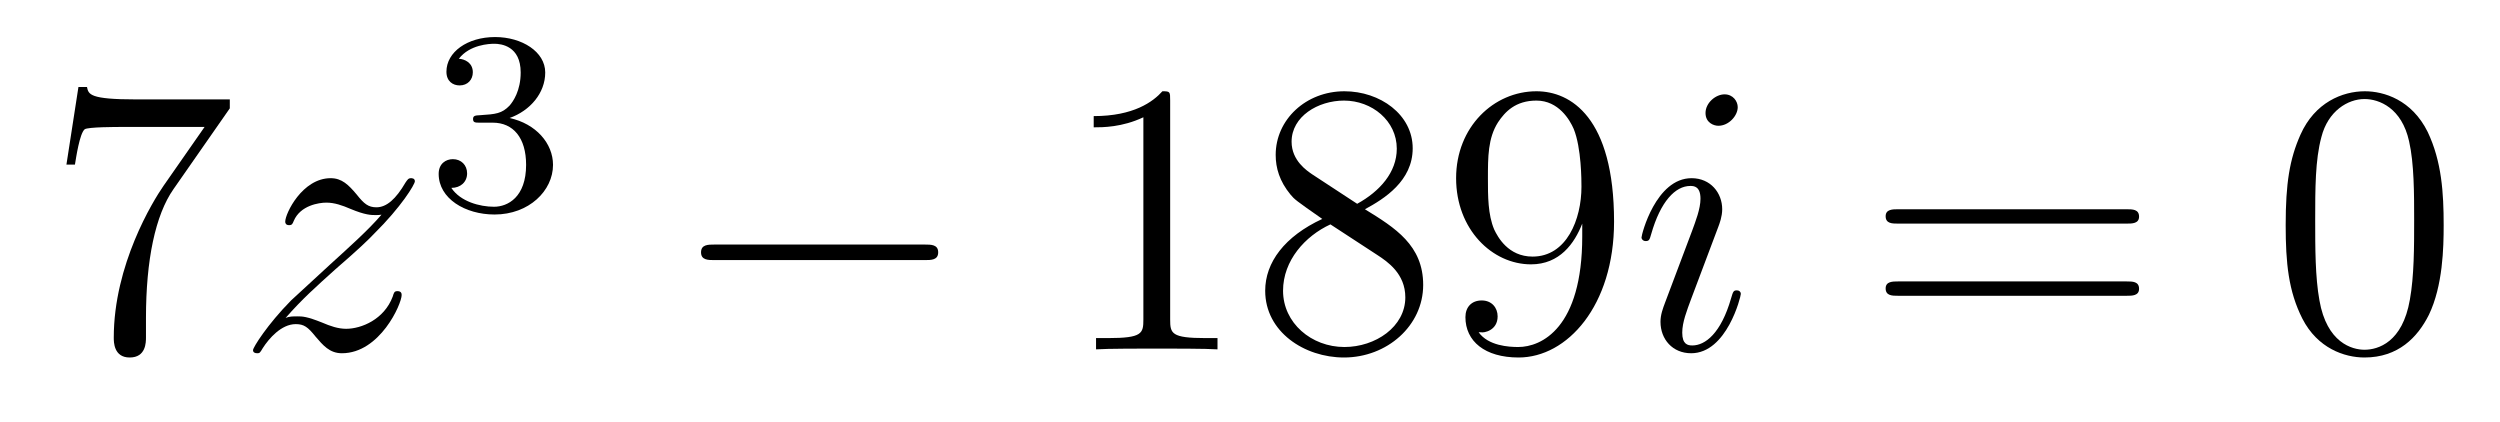
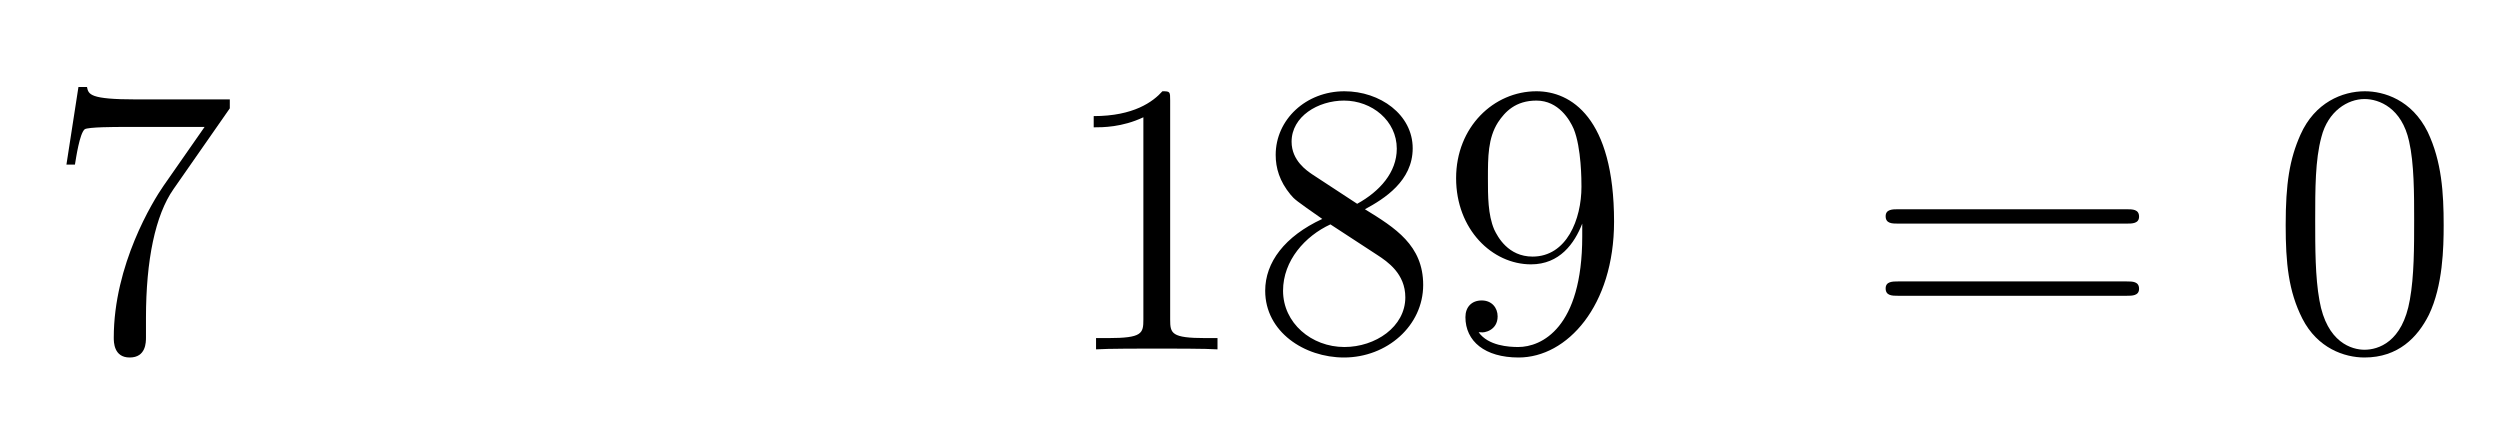
<svg xmlns="http://www.w3.org/2000/svg" height="13pt" version="1.1" viewBox="0 -13 77 13" width="77pt">
  <g id="page1">
    <g transform="matrix(1 0 0 1 -127 652)">
      <path d="M134.078 -661.663V-661.938H131.197C129.751 -661.938 129.727 -662.094 129.679 -662.321H129.416L129.046 -659.93H129.308C129.344 -660.145 129.452 -660.887 129.608 -661.018C129.703 -661.09 130.6 -661.09 130.767 -661.09H133.301L132.034 -659.273C131.711 -658.807 130.504 -656.846 130.504 -654.599C130.504 -654.467 130.504 -653.989 130.994 -653.989C131.496 -653.989 131.496 -654.455 131.496 -654.611V-655.208C131.496 -656.989 131.783 -658.376 132.345 -659.177L134.078 -661.663Z" fill-rule="evenodd" />
-       <path d="M135.797 -655.208C136.311 -655.794 136.73 -656.165 137.327 -656.703C138.045 -657.324 138.355 -657.623 138.523 -657.802C139.359 -658.627 139.778 -659.321 139.778 -659.416C139.778 -659.512 139.682 -659.512 139.658 -659.512C139.575 -659.512 139.551 -659.464 139.491 -659.38C139.192 -658.866 138.905 -658.615 138.594 -658.615C138.343 -658.615 138.212 -658.723 137.985 -659.01C137.734 -659.308 137.53 -659.512 137.184 -659.512C136.311 -659.512 135.785 -658.424 135.785 -658.173C135.785 -658.137 135.797 -658.065 135.905 -658.065C136 -658.065 136.012 -658.113 136.048 -658.197C136.251 -658.675 136.825 -658.759 137.052 -658.759C137.303 -658.759 137.542 -658.675 137.793 -658.567C138.248 -658.376 138.439 -658.376 138.559 -658.376C138.642 -658.376 138.69 -658.376 138.75 -658.388C138.355 -657.922 137.71 -657.348 137.172 -656.858L135.965 -655.746C135.235 -655.005 134.793 -654.3 134.793 -654.216C134.793 -654.144 134.853 -654.12 134.925 -654.12C134.996 -654.12 135.008 -654.132 135.092 -654.276C135.283 -654.575 135.666 -655.017 136.108 -655.017C136.359 -655.017 136.479 -654.933 136.718 -654.634C136.944 -654.372 137.148 -654.12 137.53 -654.12C138.702 -654.12 139.371 -655.639 139.371 -655.913C139.371 -655.961 139.359 -656.033 139.24 -656.033C139.144 -656.033 139.132 -655.985 139.096 -655.866C138.833 -655.16 138.128 -654.873 137.662 -654.873C137.411 -654.873 137.172 -654.957 136.921 -655.065C136.443 -655.256 136.311 -655.256 136.156 -655.256C136.036 -655.256 135.905 -655.256 135.797 -655.208Z" fill-rule="evenodd" />
-       <path d="M142.176 -661.222C142.806 -661.222 143.204 -660.759 143.204 -659.922C143.204 -658.927 142.638 -658.632 142.216 -658.632C141.777 -658.632 141.18 -658.791 140.901 -659.213C141.188 -659.213 141.387 -659.397 141.387 -659.66C141.387 -659.915 141.204 -660.098 140.949 -660.098C140.734 -660.098 140.511 -659.962 140.511 -659.644C140.511 -658.887 141.323 -658.393 142.232 -658.393C143.292 -658.393 144.033 -659.126 144.033 -659.922C144.033 -660.584 143.507 -661.19 142.694 -661.365C143.323 -661.588 143.793 -662.13 143.793 -662.767C143.793 -663.405 143.077 -663.859 142.248 -663.859C141.395 -663.859 140.75 -663.397 140.75 -662.791C140.75 -662.496 140.949 -662.369 141.156 -662.369C141.403 -662.369 141.563 -662.544 141.563 -662.775C141.563 -663.07 141.308 -663.182 141.132 -663.19C141.467 -663.628 142.08 -663.652 142.224 -663.652C142.431 -663.652 143.037 -663.588 143.037 -662.767C143.037 -662.209 142.806 -661.875 142.694 -661.747C142.455 -661.5 142.272 -661.484 141.786 -661.452C141.634 -661.445 141.57 -661.437 141.57 -661.333C141.57 -661.222 141.642 -661.222 141.777 -661.222H142.176Z" fill-rule="evenodd" />
-       <path d="M155.478 -656.989C155.681 -656.989 155.896 -656.989 155.896 -657.228C155.896 -657.468 155.681 -657.468 155.478 -657.468H149.011C148.808 -657.468 148.592 -657.468 148.592 -657.228C148.592 -656.989 148.808 -656.989 149.011 -656.989H155.478Z" fill-rule="evenodd" />
      <path d="M163.041 -661.902C163.041 -662.178 163.041 -662.189 162.802 -662.189C162.515 -661.867 161.917 -661.424 160.686 -661.424V-661.078C160.961 -661.078 161.559 -661.078 162.216 -661.388V-655.16C162.216 -654.73 162.18 -654.587 161.128 -654.587H160.758V-654.24C161.08 -654.264 162.24 -654.264 162.635 -654.264C163.029 -654.264 164.177 -654.264 164.499 -654.24V-654.587H164.129C163.077 -654.587 163.041 -654.73 163.041 -655.16V-661.902ZM169.04 -658.555C169.638 -658.878 170.511 -659.428 170.511 -660.432C170.511 -661.472 169.507 -662.189 168.407 -662.189C167.223 -662.189 166.291 -661.317 166.291 -660.229C166.291 -659.823 166.411 -659.416 166.745 -659.01C166.877 -658.854 166.889 -658.842 167.726 -658.257C166.566 -657.719 165.968 -656.918 165.968 -656.045C165.968 -654.778 167.176 -653.989 168.395 -653.989C169.722 -653.989 170.834 -654.969 170.834 -656.224C170.834 -657.444 169.973 -657.982 169.04 -658.555ZM167.415 -659.631C167.259 -659.739 166.781 -660.05 166.781 -660.635C166.781 -661.413 167.594 -661.902 168.395 -661.902C169.256 -661.902 170.021 -661.281 170.021 -660.42C170.021 -659.691 169.495 -659.105 168.801 -658.723L167.415 -659.631ZM167.977 -658.089L169.423 -657.145C169.734 -656.942 170.284 -656.571 170.284 -655.842C170.284 -654.933 169.363 -654.312 168.407 -654.312C167.391 -654.312 166.518 -655.053 166.518 -656.045C166.518 -656.977 167.199 -657.731 167.977 -658.089ZM175.733 -657.719C175.733 -654.897 174.478 -654.312 173.761 -654.312C173.474 -654.312 172.84 -654.348 172.542 -654.766H172.613C172.697 -654.742 173.127 -654.814 173.127 -655.256C173.127 -655.519 172.948 -655.746 172.637 -655.746S172.135 -655.543 172.135 -655.232C172.135 -654.491 172.733 -653.989 173.773 -653.989C175.267 -653.989 176.713 -655.579 176.713 -658.173C176.713 -661.388 175.375 -662.189 174.323 -662.189C173.008 -662.189 171.848 -661.09 171.848 -659.512C171.848 -657.934 172.96 -656.858 174.155 -656.858C175.04 -656.858 175.494 -657.503 175.733 -658.113V-657.719ZM174.203 -657.097C173.45 -657.097 173.127 -657.707 173.02 -657.934C172.828 -658.388 172.828 -658.962 172.828 -659.5C172.828 -660.169 172.828 -660.743 173.139 -661.233C173.354 -661.556 173.677 -661.902 174.323 -661.902C175.004 -661.902 175.351 -661.305 175.47 -661.03C175.709 -660.444 175.709 -659.428 175.709 -659.249C175.709 -658.245 175.255 -657.097 174.203 -657.097Z" fill-rule="evenodd" />
-       <path d="M180.618 -655.949C180.618 -656.009 180.57 -656.057 180.498 -656.057C180.391 -656.057 180.379 -656.021 180.319 -655.818C180.008 -654.73 179.518 -654.36 179.124 -654.36C178.98 -654.36 178.813 -654.395 178.813 -654.754C178.813 -655.077 178.956 -655.435 179.088 -655.794L179.925 -658.017C179.961 -658.113 180.044 -658.328 180.044 -658.555C180.044 -659.058 179.686 -659.512 179.1 -659.512C178 -659.512 177.558 -657.778 177.558 -657.683C177.558 -657.635 177.606 -657.575 177.689 -657.575C177.797 -657.575 177.809 -657.623 177.857 -657.79C178.143 -658.794 178.598 -659.273 179.064 -659.273C179.172 -659.273 179.375 -659.261 179.375 -658.878C179.375 -658.567 179.219 -658.173 179.124 -657.91L178.287 -655.687C178.215 -655.495 178.143 -655.304 178.143 -655.089C178.143 -654.551 178.514 -654.12 179.088 -654.12C180.188 -654.12 180.618 -655.866 180.618 -655.949ZM180.522 -661.699C180.522 -661.879 180.379 -662.094 180.116 -662.094C179.841 -662.094 179.53 -661.831 179.53 -661.52C179.53 -661.221 179.781 -661.126 179.925 -661.126C180.248 -661.126 180.522 -661.436 180.522 -661.699Z" fill-rule="evenodd" />
      <path d="M192.502 -658.113C192.668 -658.113 192.883 -658.113 192.883 -658.328C192.883 -658.555 192.68 -658.555 192.502 -658.555H185.46C185.293 -658.555 185.078 -658.555 185.078 -658.34C185.078 -658.113 185.281 -658.113 185.46 -658.113H192.502ZM192.502 -655.89C192.668 -655.89 192.883 -655.89 192.883 -656.105C192.883 -656.332 192.68 -656.332 192.502 -656.332H185.46C185.293 -656.332 185.078 -656.332 185.078 -656.117C185.078 -655.89 185.281 -655.89 185.46 -655.89H192.502Z" fill-rule="evenodd" />
      <path d="M202.265 -658.065C202.265 -659.058 202.205 -660.026 201.774 -660.934C201.284 -661.927 200.424 -662.189 199.838 -662.189C199.145 -662.189 198.295 -661.843 197.854 -660.851C197.519 -660.097 197.399 -659.356 197.399 -658.065C197.399 -656.906 197.483 -656.033 197.914 -655.184C198.379 -654.276 199.205 -653.989 199.826 -653.989C200.866 -653.989 201.463 -654.611 201.81 -655.304C202.241 -656.2 202.265 -657.372 202.265 -658.065ZM199.826 -654.228C199.444 -654.228 198.666 -654.443 198.439 -655.746C198.308 -656.463 198.308 -657.372 198.308 -658.209C198.308 -659.189 198.308 -660.073 198.499 -660.779C198.702 -661.58 199.312 -661.95 199.826 -661.95C200.28 -661.95 200.974 -661.675 201.2 -660.648C201.356 -659.966 201.356 -659.022 201.356 -658.209C201.356 -657.408 201.356 -656.499 201.224 -655.77C200.998 -654.455 200.244 -654.228 199.826 -654.228Z" fill-rule="evenodd" />
    </g>
  </g>
</svg>